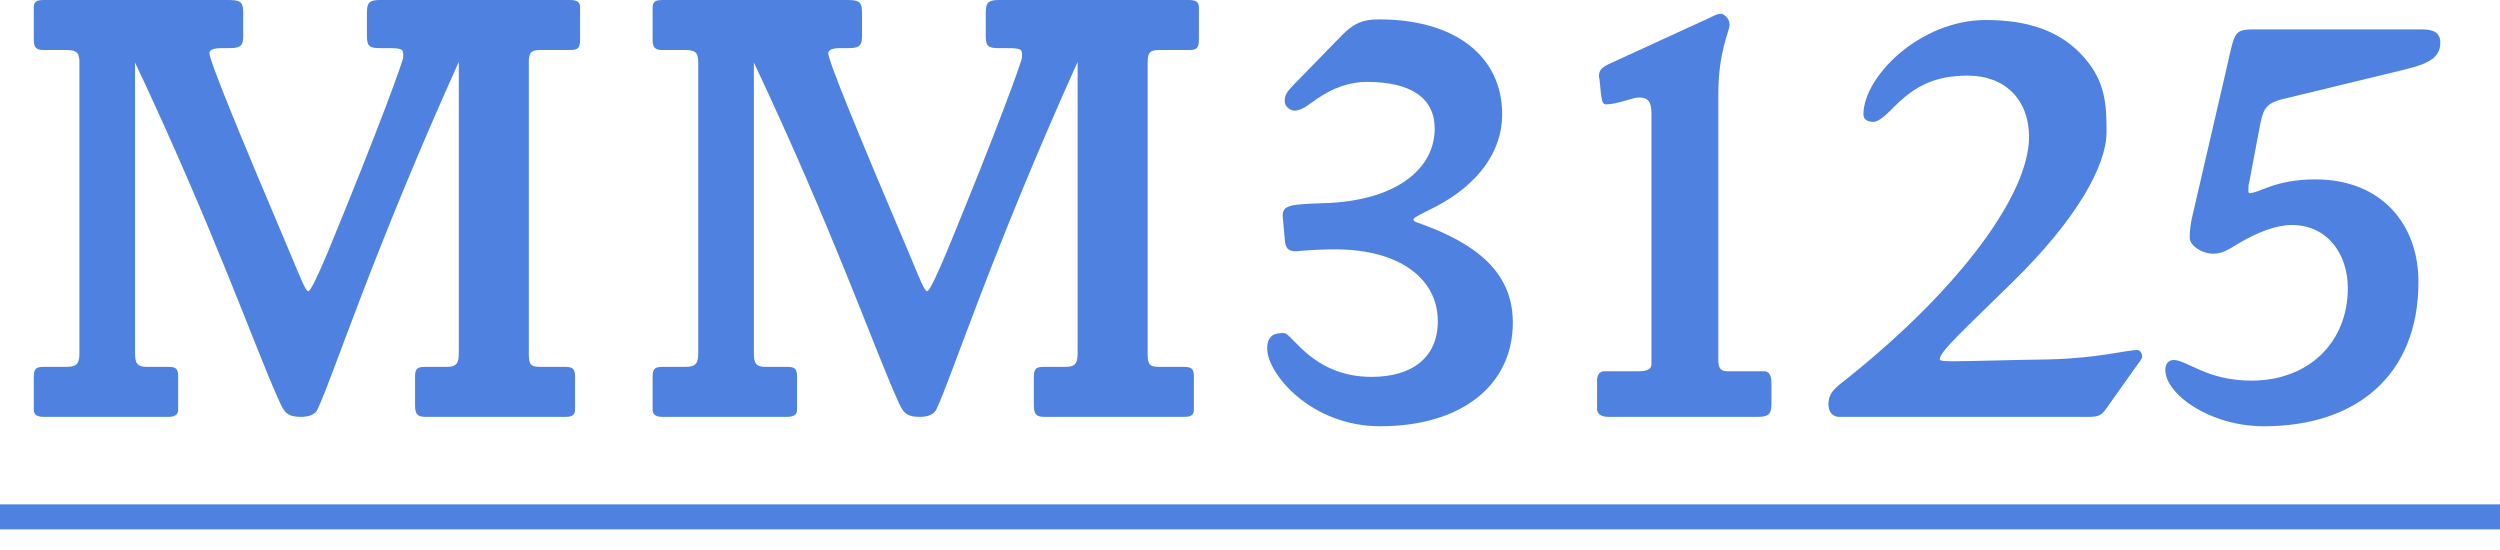
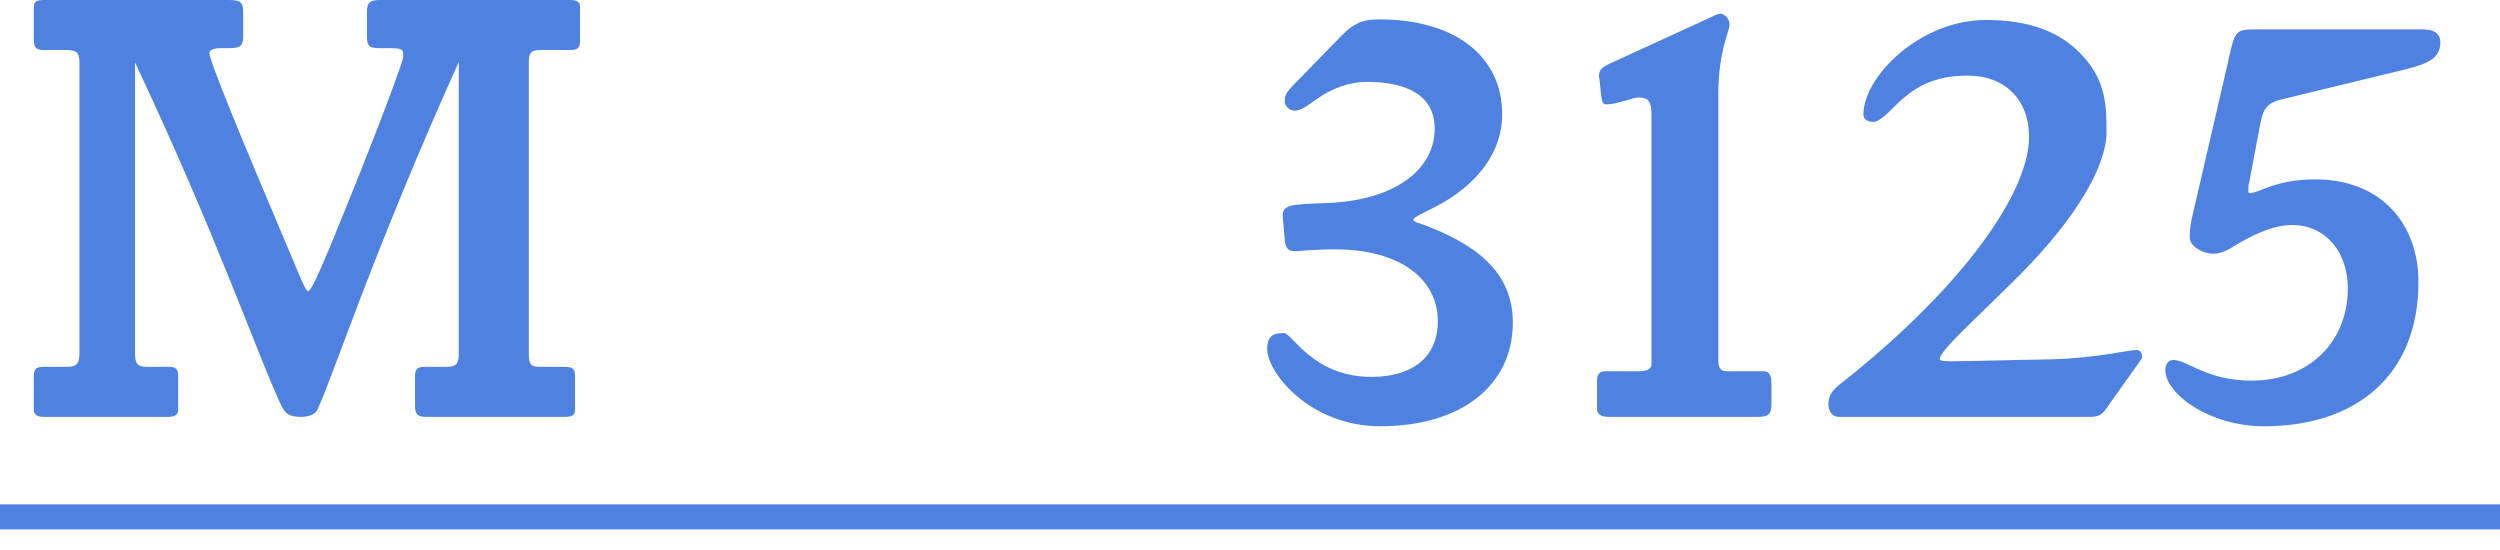
<svg xmlns="http://www.w3.org/2000/svg" width="100" height="22" viewBox="0 0 100 22" fill="none">
  <path d="M100 20.175L100 21.175L8.74228e-08 21.175L0 20.175L100 20.175Z" fill="#4E81E0" />
  <path d="M97.613 1.7C97.613 2.325 97.113 2.55 96.213 2.775L91.263 3.975C90.588 4.15 90.513 4.425 90.388 5.075L89.963 7.325C89.938 7.4 89.938 7.45 89.938 7.525C89.938 7.6 89.913 7.725 89.988 7.725C90.363 7.725 91.013 7.175 92.613 7.175C95.263 7.175 96.738 8.975 96.738 11.275C96.738 15.025 94.238 17.05 90.563 17.05C88.363 17.05 86.613 15.75 86.613 14.8C86.613 14.6 86.713 14.4 86.938 14.4C87.488 14.4 88.263 15.225 90.063 15.225C92.338 15.225 93.913 13.7 93.913 11.525C93.913 10.175 93.113 9 91.663 9C91.038 9 90.288 9.3 89.563 9.725C89.213 9.925 88.938 10.15 88.513 10.15C88.163 10.15 87.588 9.875 87.588 9.5C87.588 9.175 87.638 8.875 87.688 8.675L89.088 2.625C89.413 1.175 89.363 1.175 90.338 1.175H96.763C97.113 1.175 97.613 1.175 97.613 1.7Z" fill="#4E81E0" />
  <path d="M85.687 14.275C85.687 14.325 85.637 14.375 85.612 14.425L84.262 16.325C84.062 16.625 83.912 16.675 83.537 16.675H73.562C73.287 16.675 73.137 16.45 73.137 16.175C73.137 15.675 73.462 15.475 73.937 15.1C78.487 11.45 81.162 7.725 81.162 5.475C81.162 4 80.212 3.025 78.712 3.025C77.387 3.025 76.612 3.45 75.837 4.2C75.537 4.5 75.187 4.875 74.937 4.875C74.737 4.875 74.537 4.8 74.537 4.575C74.537 3.075 76.787 0.8 79.437 0.8C81.187 0.8 82.487 1.275 83.387 2.325C84.212 3.275 84.262 4.175 84.262 5.275C84.262 6.6 83.112 8.725 80.512 11.275C78.662 13.1 77.587 14.05 77.587 14.375C77.587 14.45 77.937 14.45 78.112 14.45C78.887 14.45 80.237 14.4 82.012 14.375C83.912 14.325 85.087 14 85.487 14C85.612 14 85.687 14.15 85.687 14.275Z" fill="#4E81E0" />
  <path d="M70.858 16.125C70.858 16.6 70.733 16.675 70.258 16.675H64.333C64.083 16.675 63.883 16.575 63.883 16.375V15.2C63.883 15 63.983 14.85 64.183 14.85H65.558C65.783 14.85 66.058 14.8 66.058 14.575V4.55C66.058 4.075 65.933 3.9 65.558 3.9C65.283 3.9 64.708 4.175 64.233 4.175C64.058 4.175 64.058 3.85 64.033 3.7L63.983 3.2C63.983 3.15 63.958 3.1 63.958 3.05C63.958 2.775 64.108 2.675 64.433 2.525L68.358 0.725C68.433 0.7 68.658 0.55 68.833 0.55C68.933 0.55 69.183 0.7 69.183 1C69.183 1.225 68.733 2.075 68.733 3.75V14.375C68.733 14.625 68.758 14.85 69.083 14.85H70.558C70.833 14.85 70.858 15.15 70.858 15.35V16.125Z" fill="#4E81E0" />
  <path d="M60.513 12.9C60.513 15.425 58.438 17.05 55.212 17.05C52.413 17.05 50.688 14.925 50.688 13.95C50.688 13.325 51.087 13.325 51.362 13.325C51.688 13.325 52.513 15.075 54.862 15.075C56.487 15.075 57.513 14.3 57.513 12.85C57.513 11.15 55.987 9.975 53.413 9.975C52.487 9.975 51.913 10.05 51.837 10.05C51.538 10.05 51.413 9.95 51.388 9.55L51.312 8.7C51.263 8.175 51.638 8.175 53.013 8.125C55.888 8.025 57.388 6.725 57.388 5.15C57.388 3.9 56.413 3.275 54.663 3.275C53.987 3.275 53.288 3.525 52.688 3.95C52.388 4.15 52.087 4.425 51.788 4.425C51.587 4.425 51.388 4.25 51.388 4.05C51.388 3.725 51.562 3.6 51.763 3.375L53.663 1.425C54.087 1 54.413 0.775 55.163 0.775C58.237 0.775 60.087 2.275 60.087 4.575C60.087 6.075 59.112 7.375 57.462 8.25C56.962 8.5 56.538 8.7 56.538 8.775C56.538 8.85 56.612 8.875 56.688 8.9C59.112 9.75 60.513 10.925 60.513 12.9Z" fill="#4E81E0" />
-   <path d="M47.956 1.6C47.956 1.9 47.88 2 47.581 2H46.355C45.956 2 45.906 2.15 45.906 2.525V14.125C45.906 14.55 45.956 14.675 46.355 14.675H47.355C47.656 14.675 47.755 14.75 47.755 15.05V16.4C47.755 16.65 47.556 16.675 47.355 16.675H41.781C41.431 16.675 41.355 16.55 41.355 16.2V15.05C41.355 14.725 41.48 14.675 41.755 14.675H42.605C43.005 14.675 43.105 14.55 43.105 14.125V2.475C39.656 10.125 38.081 15.05 37.456 16.375C37.355 16.6 37.056 16.675 36.806 16.675C36.181 16.675 36.105 16.45 35.88 15.95C34.956 13.9 33.306 9.175 30.155 2.5V14.125C30.155 14.525 30.23 14.675 30.631 14.675H31.506C31.78 14.675 31.881 14.75 31.881 15.05V16.4C31.881 16.625 31.68 16.675 31.48 16.675H26.506C26.305 16.675 26.105 16.625 26.105 16.4V15.05C26.105 14.725 26.23 14.675 26.506 14.675H27.43C27.855 14.675 27.93 14.5 27.93 14.125V2.525C27.93 2.175 27.881 2 27.43 2H26.506C26.256 2 26.105 1.95 26.105 1.6V0.275C26.105 0.025 26.305 0 26.506 0H33.806C34.331 0 34.48 0.025 34.48 0.5V1.475C34.48 1.9 34.281 1.925 33.88 1.925H33.605C33.431 1.925 33.13 1.95 33.13 2.125C33.13 2.425 34.255 5.175 36.431 10.3C36.755 11.075 36.98 11.65 37.081 11.65C37.181 11.65 37.48 11 37.88 10.05C39.931 5.075 40.88 2.425 40.88 2.3C40.88 2 40.931 1.925 40.306 1.925H39.98C39.556 1.925 39.431 1.875 39.431 1.45V0.5C39.431 0.075 39.556 0 39.98 0H47.556C47.73 0 47.956 0.025 47.956 0.275V1.6Z" fill="#4E81E0" />
  <path d="M23.202 1.6C23.202 1.9 23.127 2 22.827 2H21.602C21.202 2 21.152 2.15 21.152 2.525V14.125C21.152 14.55 21.202 14.675 21.602 14.675H22.602C22.902 14.675 23.002 14.75 23.002 15.05V16.4C23.002 16.65 22.802 16.675 22.602 16.675H17.027C16.677 16.675 16.602 16.55 16.602 16.2V15.05C16.602 14.725 16.727 14.675 17.002 14.675H17.852C18.252 14.675 18.352 14.55 18.352 14.125V2.475C14.902 10.125 13.327 15.05 12.702 16.375C12.602 16.6 12.302 16.675 12.052 16.675C11.427 16.675 11.352 16.45 11.127 15.95C10.202 13.9 8.552 9.175 5.402 2.5V14.125C5.402 14.525 5.477 14.675 5.877 14.675H6.752C7.027 14.675 7.127 14.75 7.127 15.05V16.4C7.127 16.625 6.927 16.675 6.727 16.675H1.752C1.552 16.675 1.352 16.625 1.352 16.4V15.05C1.352 14.725 1.477 14.675 1.752 14.675H2.677C3.102 14.675 3.177 14.5 3.177 14.125V2.525C3.177 2.175 3.127 2 2.677 2H1.752C1.502 2 1.352 1.95 1.352 1.6V0.275C1.352 0.025 1.552 0 1.752 0H9.052C9.577 0 9.727 0.025 9.727 0.5V1.475C9.727 1.9 9.527 1.925 9.127 1.925H8.852C8.677 1.925 8.377 1.95 8.377 2.125C8.377 2.425 9.502 5.175 11.677 10.3C12.002 11.075 12.227 11.65 12.327 11.65C12.427 11.65 12.727 11 13.127 10.05C15.177 5.075 16.127 2.425 16.127 2.3C16.127 2 16.177 1.925 15.552 1.925H15.227C14.802 1.925 14.677 1.875 14.677 1.45V0.5C14.677 0.075 14.802 0 15.227 0H22.802C22.977 0 23.202 0.025 23.202 0.275V1.6Z" fill="#4E81E0" />
</svg>